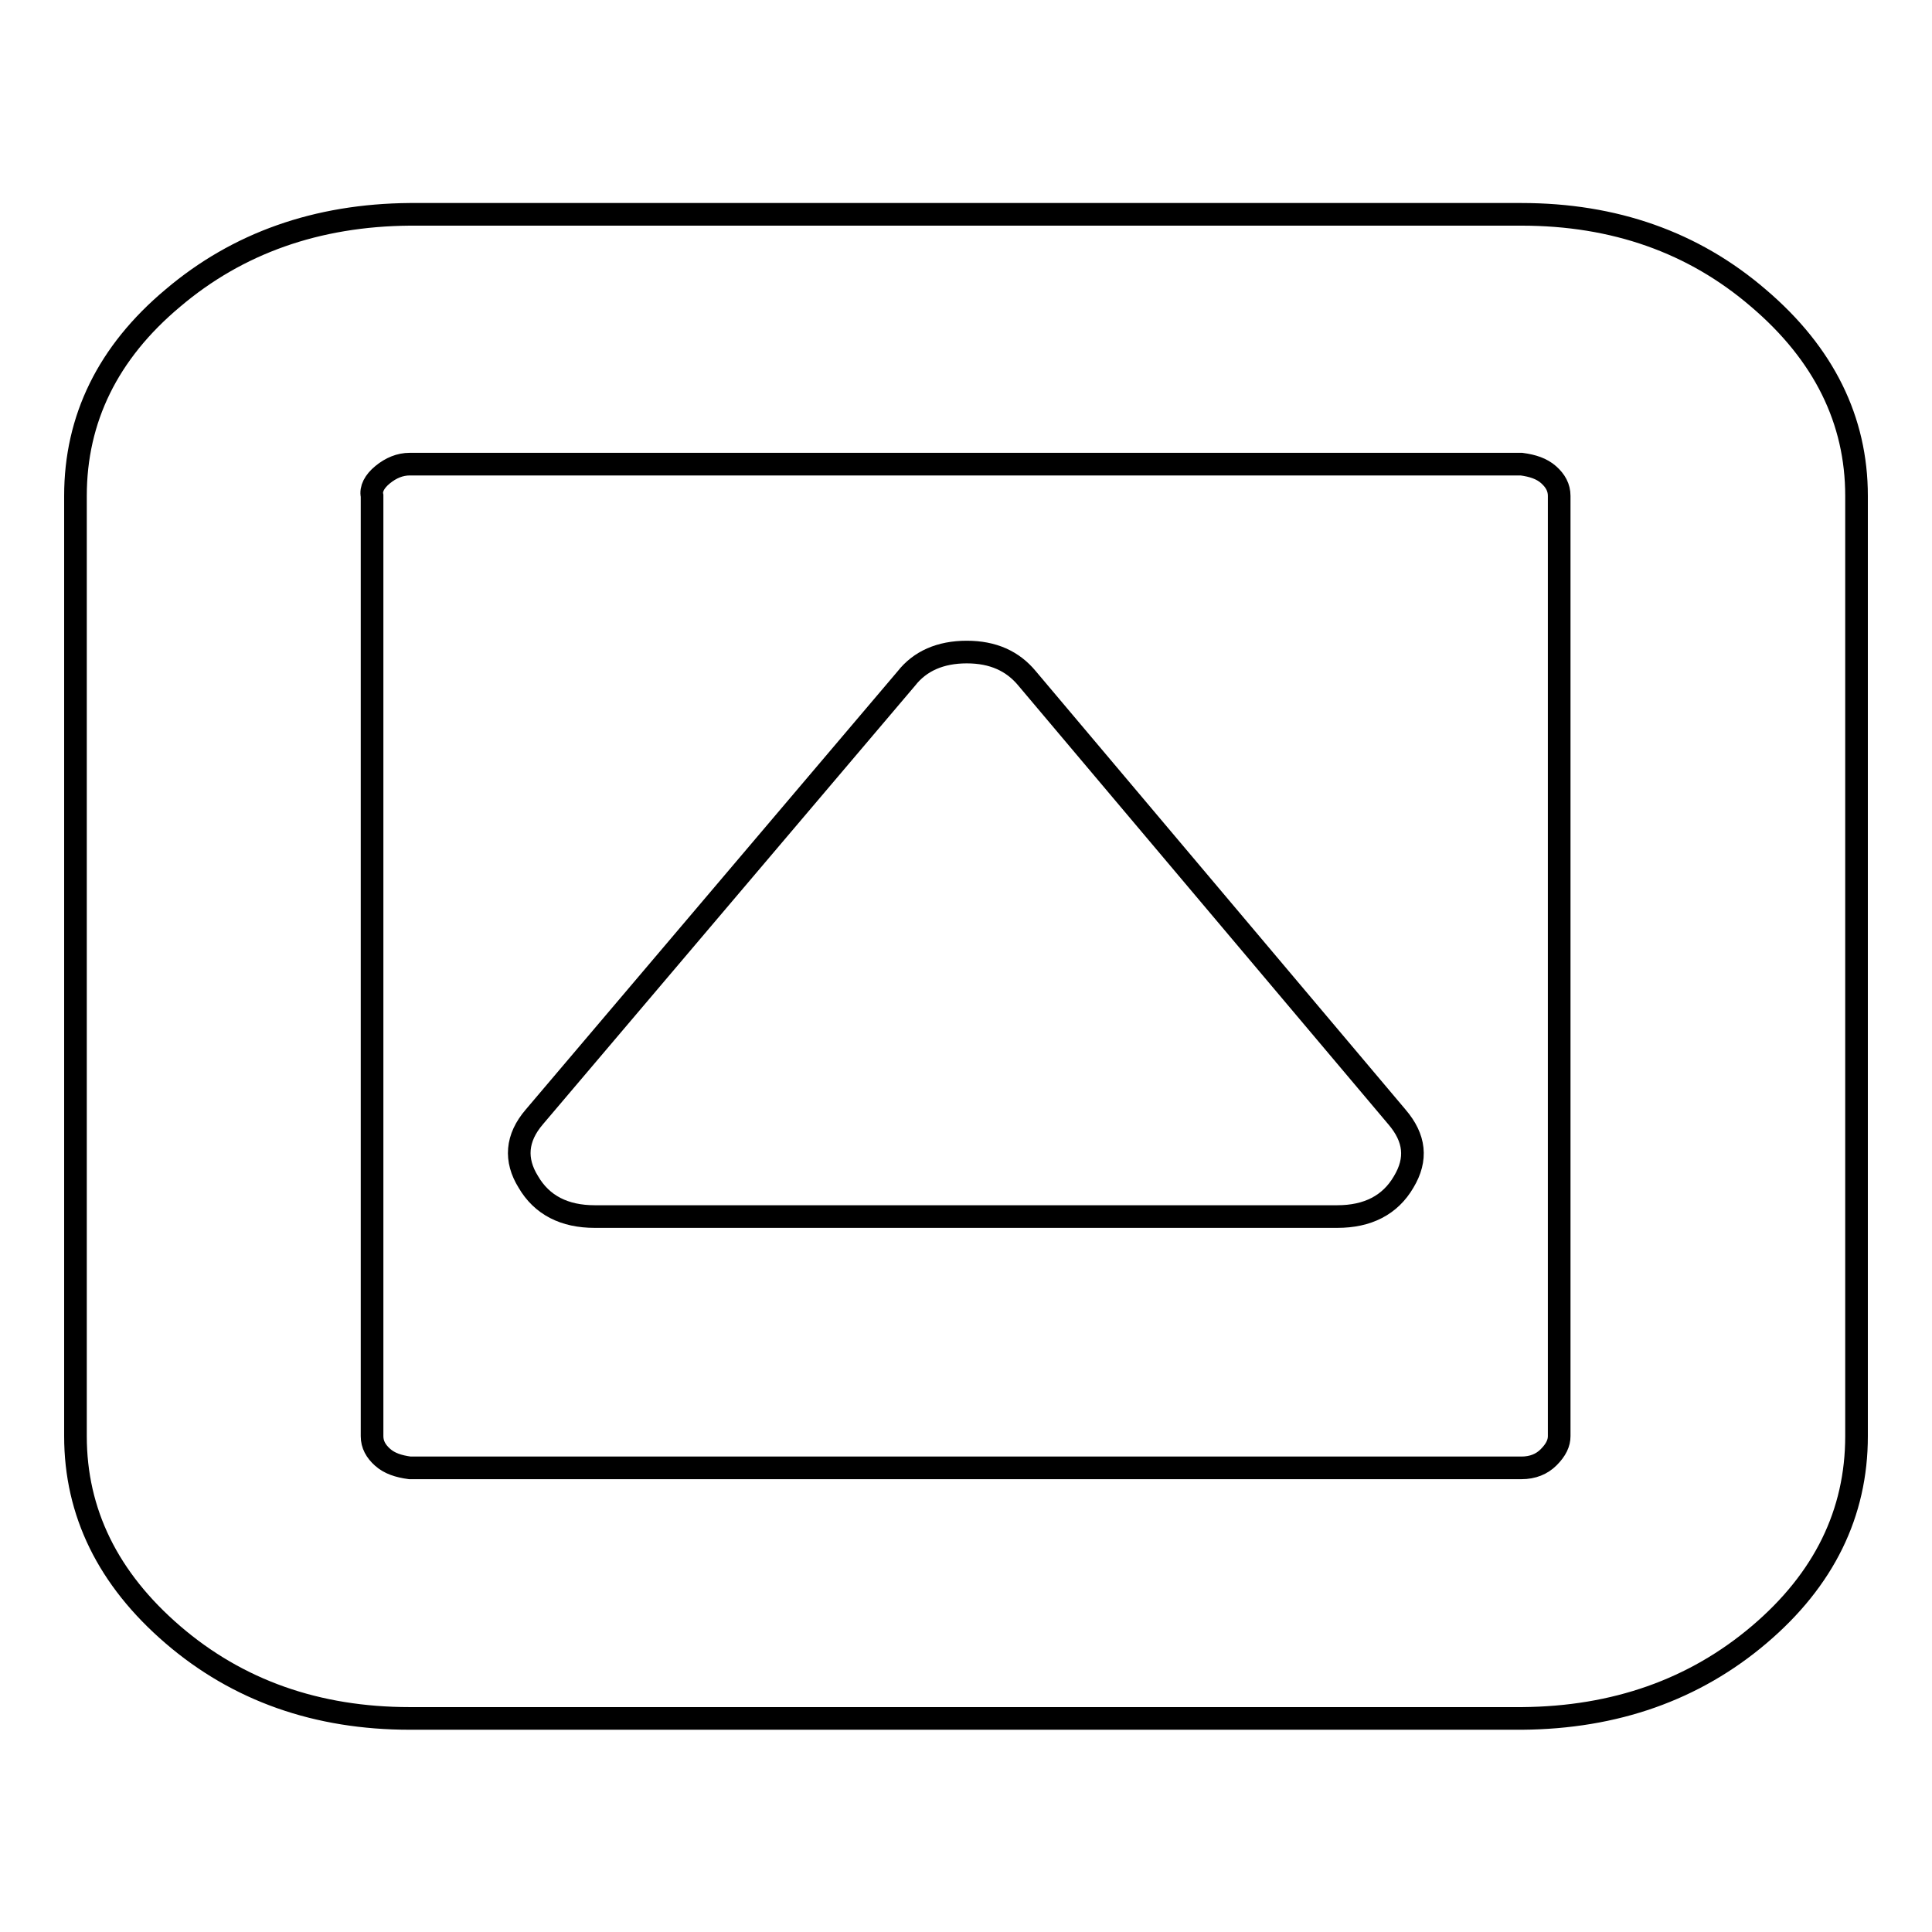
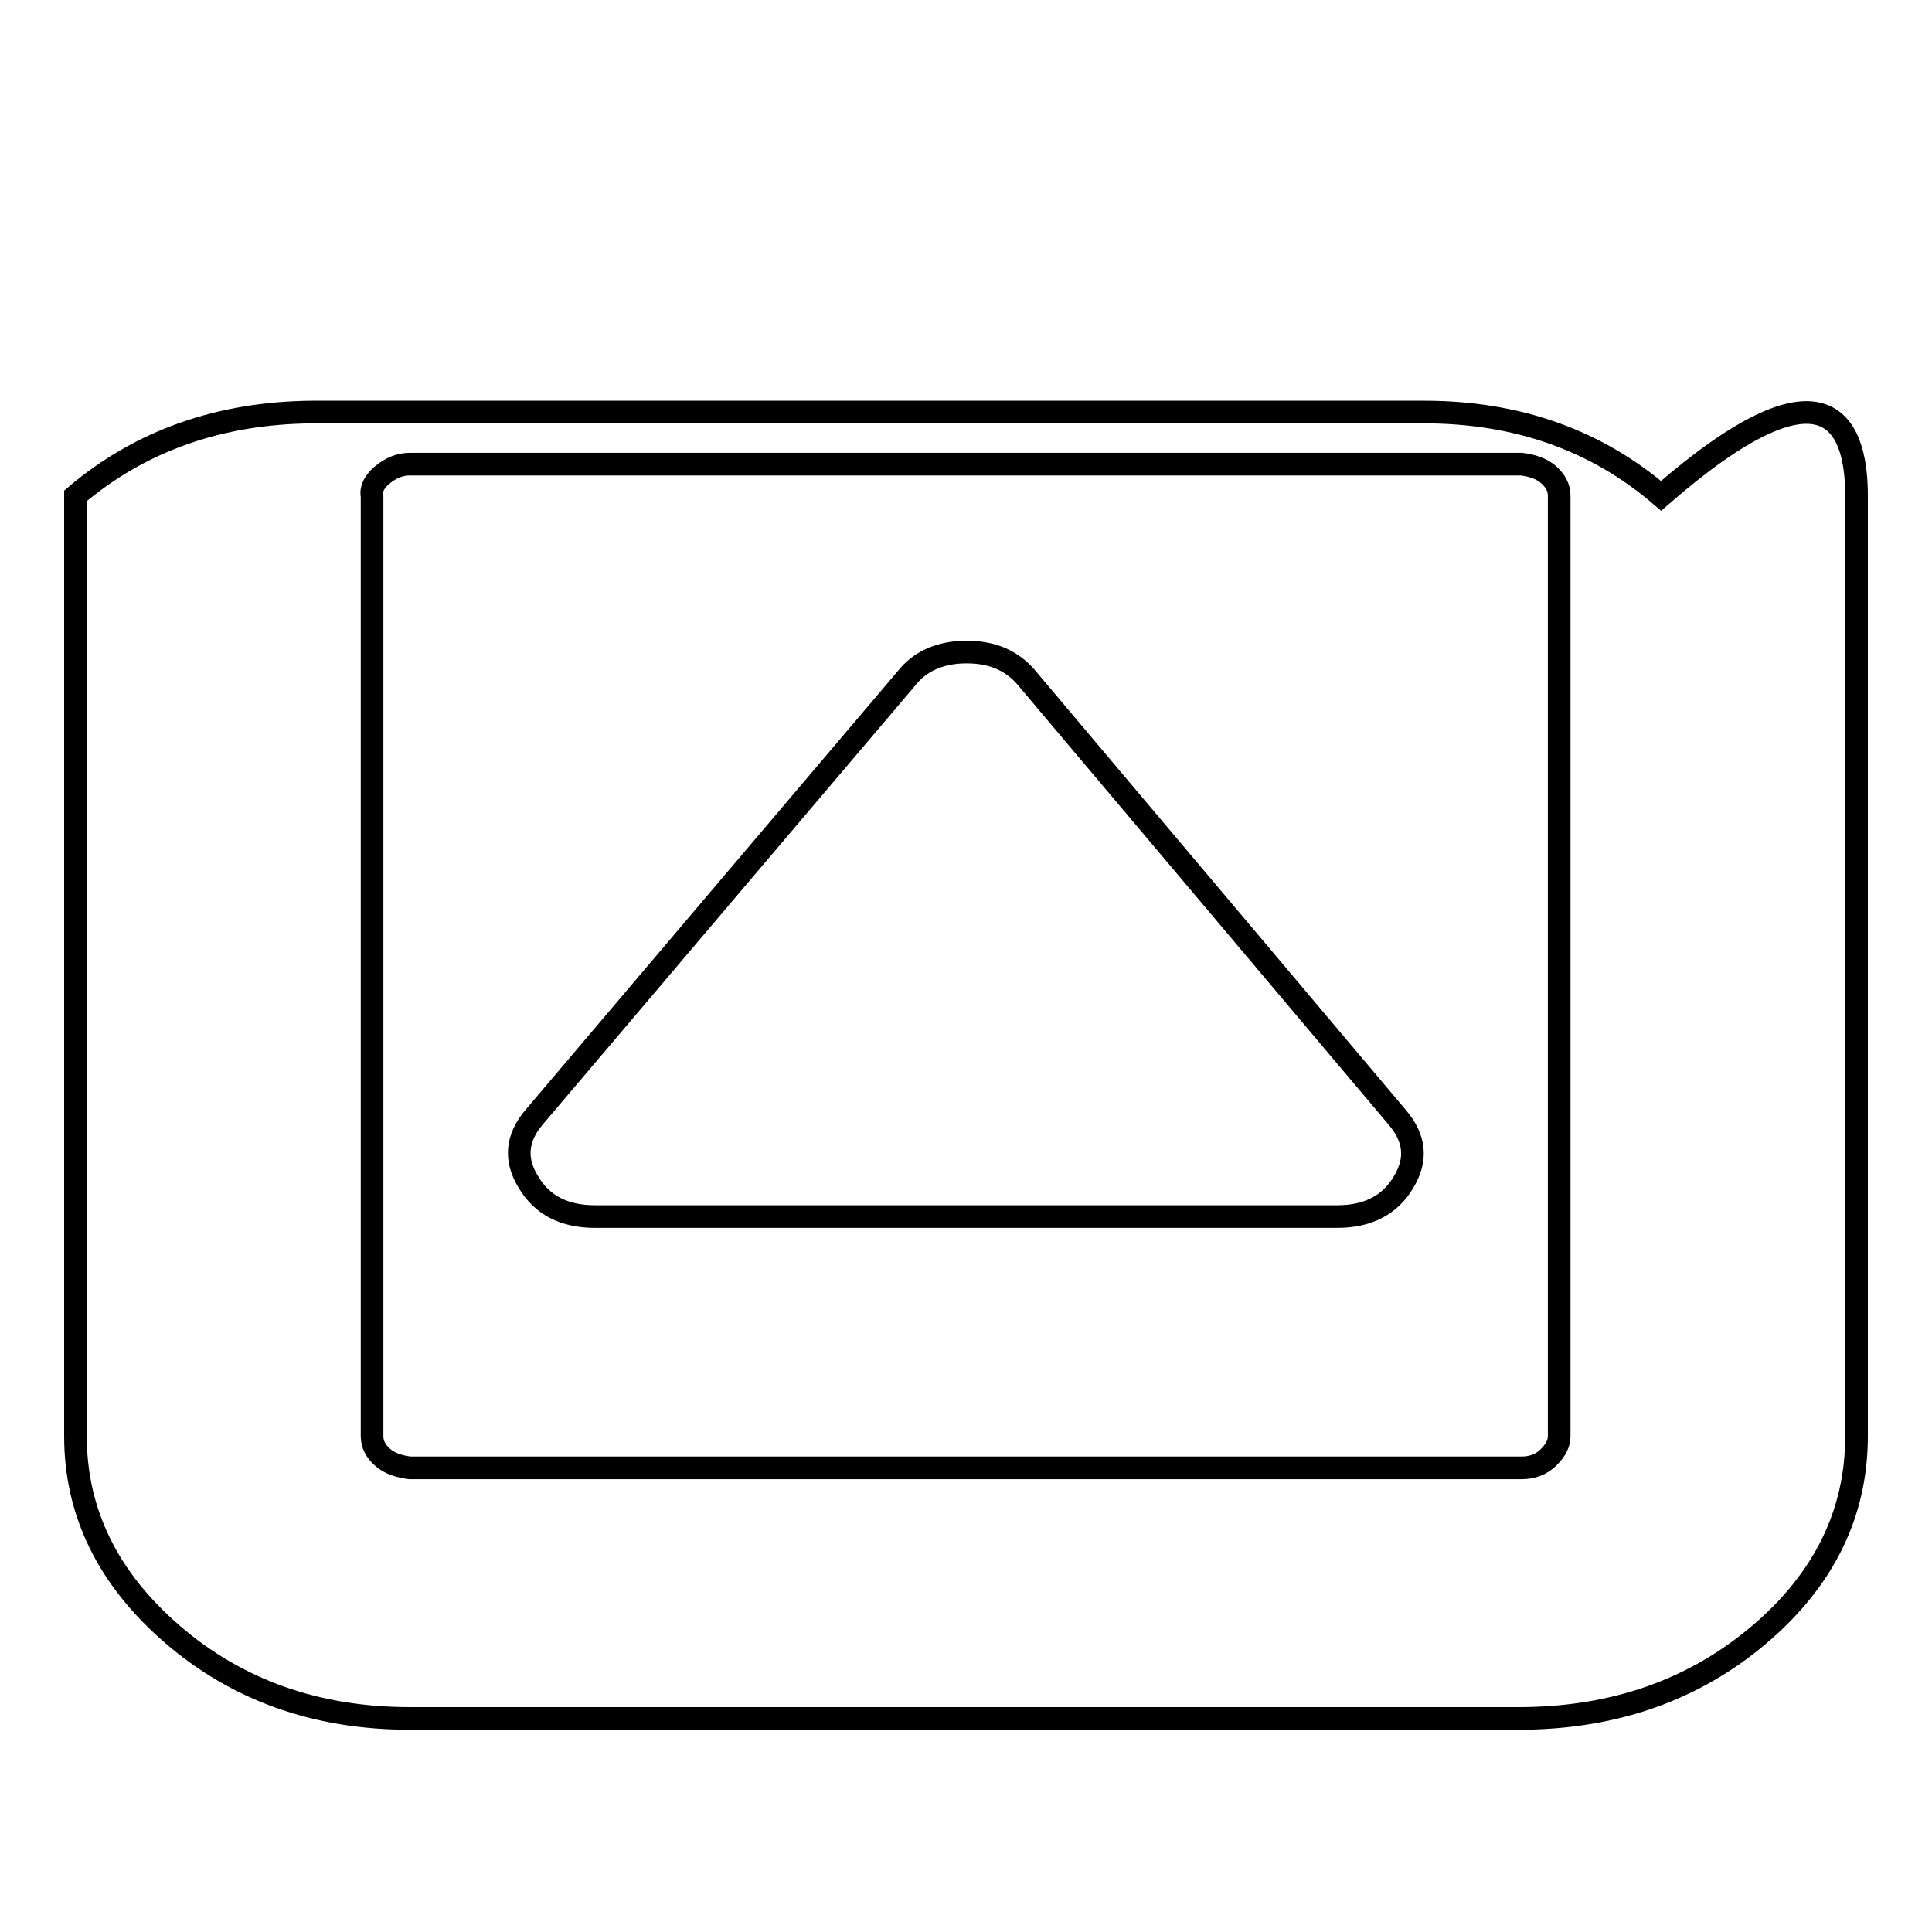
<svg xmlns="http://www.w3.org/2000/svg" version="1.1" x="0px" y="0px" viewBox="0 0 256 256" enable-background="new 0 0 256 256" xml:space="preserve">
  <g>
    <g>
-       <path stroke-width="3" fill-opacity="0" stroke="#000000" d="M186,156.6c-1.8,3.1-4.8,4.6-8.8,4.6H78.8c-4,0-7-1.5-8.8-4.6c-1.8-2.9-1.6-5.8,0.8-8.6l49.3-58.1c1.8-2.3,4.5-3.5,8-3.5s6.1,1.2,8,3.5l49,58.1C187.5,150.8,187.8,153.6,186,156.6z M206.6,190.3V65.7c0-1.1-0.5-2-1.4-2.8c-0.9-0.8-2.1-1.2-3.6-1.4H54.3c-1.3,0-2.5,0.5-3.6,1.4c-1.1,0.9-1.6,1.9-1.4,2.8v124.6c0,1.1,0.5,2,1.4,2.8c0.9,0.8,2.1,1.2,3.6,1.4h147.3c1.5,0,2.7-0.5,3.6-1.4C206.2,192.1,206.6,191.2,206.6,190.3z M246,65.7v124.6c0,10.2-4.3,19-12.9,26.3c-8.6,7.3-19.1,11-31.4,11.1H54.3c-12.3,0-22.8-3.7-31.4-11.1c-8.6-7.4-12.9-16.2-12.9-26.3V65.7c0-10.2,4.3-19,12.9-26.2c8.6-7.3,19.1-11,31.4-11.1h147.3c12.3,0,22.8,3.7,31.4,11.1C241.7,46.9,246,55.7,246,65.7z" />
+       <path stroke-width="3" fill-opacity="0" stroke="#000000" d="M186,156.6c-1.8,3.1-4.8,4.6-8.8,4.6H78.8c-4,0-7-1.5-8.8-4.6c-1.8-2.9-1.6-5.8,0.8-8.6l49.3-58.1c1.8-2.3,4.5-3.5,8-3.5s6.1,1.2,8,3.5l49,58.1C187.5,150.8,187.8,153.6,186,156.6z M206.6,190.3V65.7c0-1.1-0.5-2-1.4-2.8c-0.9-0.8-2.1-1.2-3.6-1.4H54.3c-1.3,0-2.5,0.5-3.6,1.4c-1.1,0.9-1.6,1.9-1.4,2.8v124.6c0,1.1,0.5,2,1.4,2.8c0.9,0.8,2.1,1.2,3.6,1.4h147.3c1.5,0,2.7-0.5,3.6-1.4C206.2,192.1,206.6,191.2,206.6,190.3z M246,65.7v124.6c0,10.2-4.3,19-12.9,26.3c-8.6,7.3-19.1,11-31.4,11.1H54.3c-12.3,0-22.8-3.7-31.4-11.1c-8.6-7.4-12.9-16.2-12.9-26.3V65.7c8.6-7.3,19.1-11,31.4-11.1h147.3c12.3,0,22.8,3.7,31.4,11.1C241.7,46.9,246,55.7,246,65.7z" />
    </g>
  </g>
</svg>